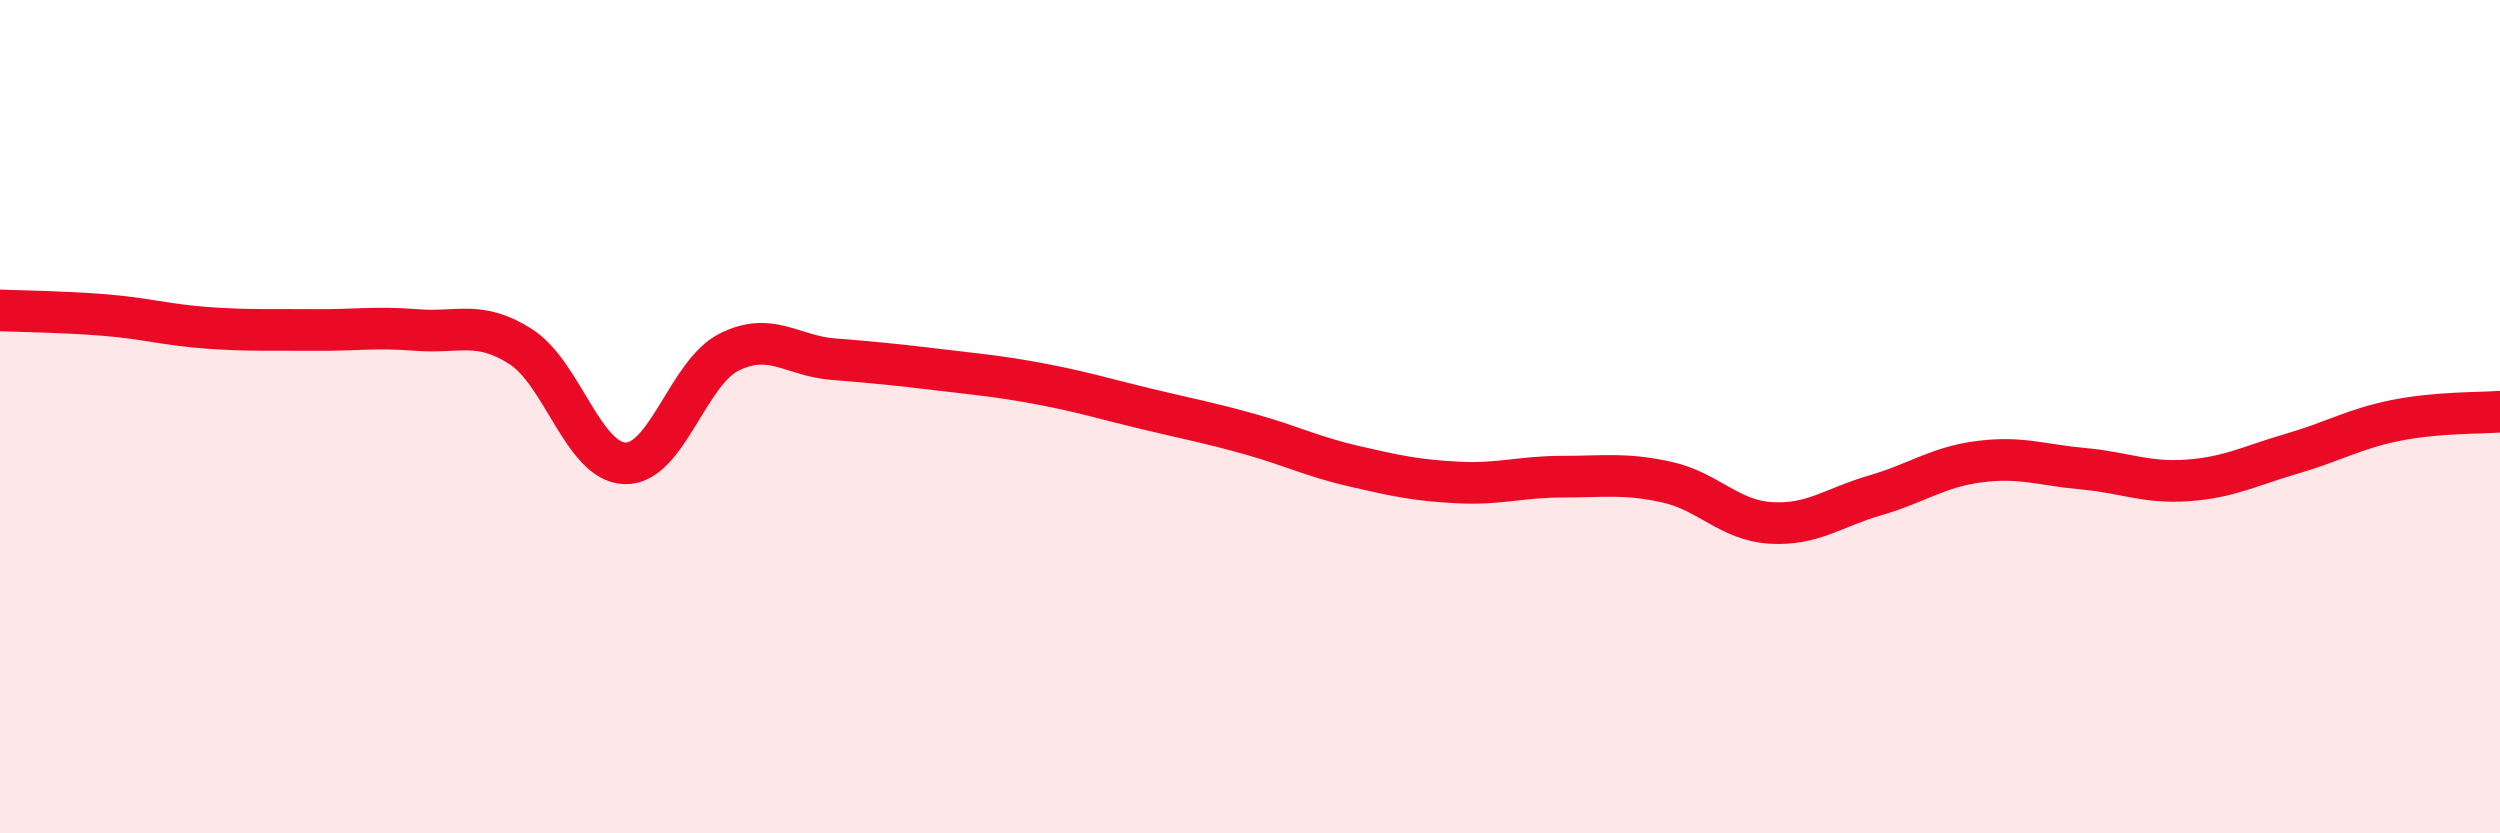
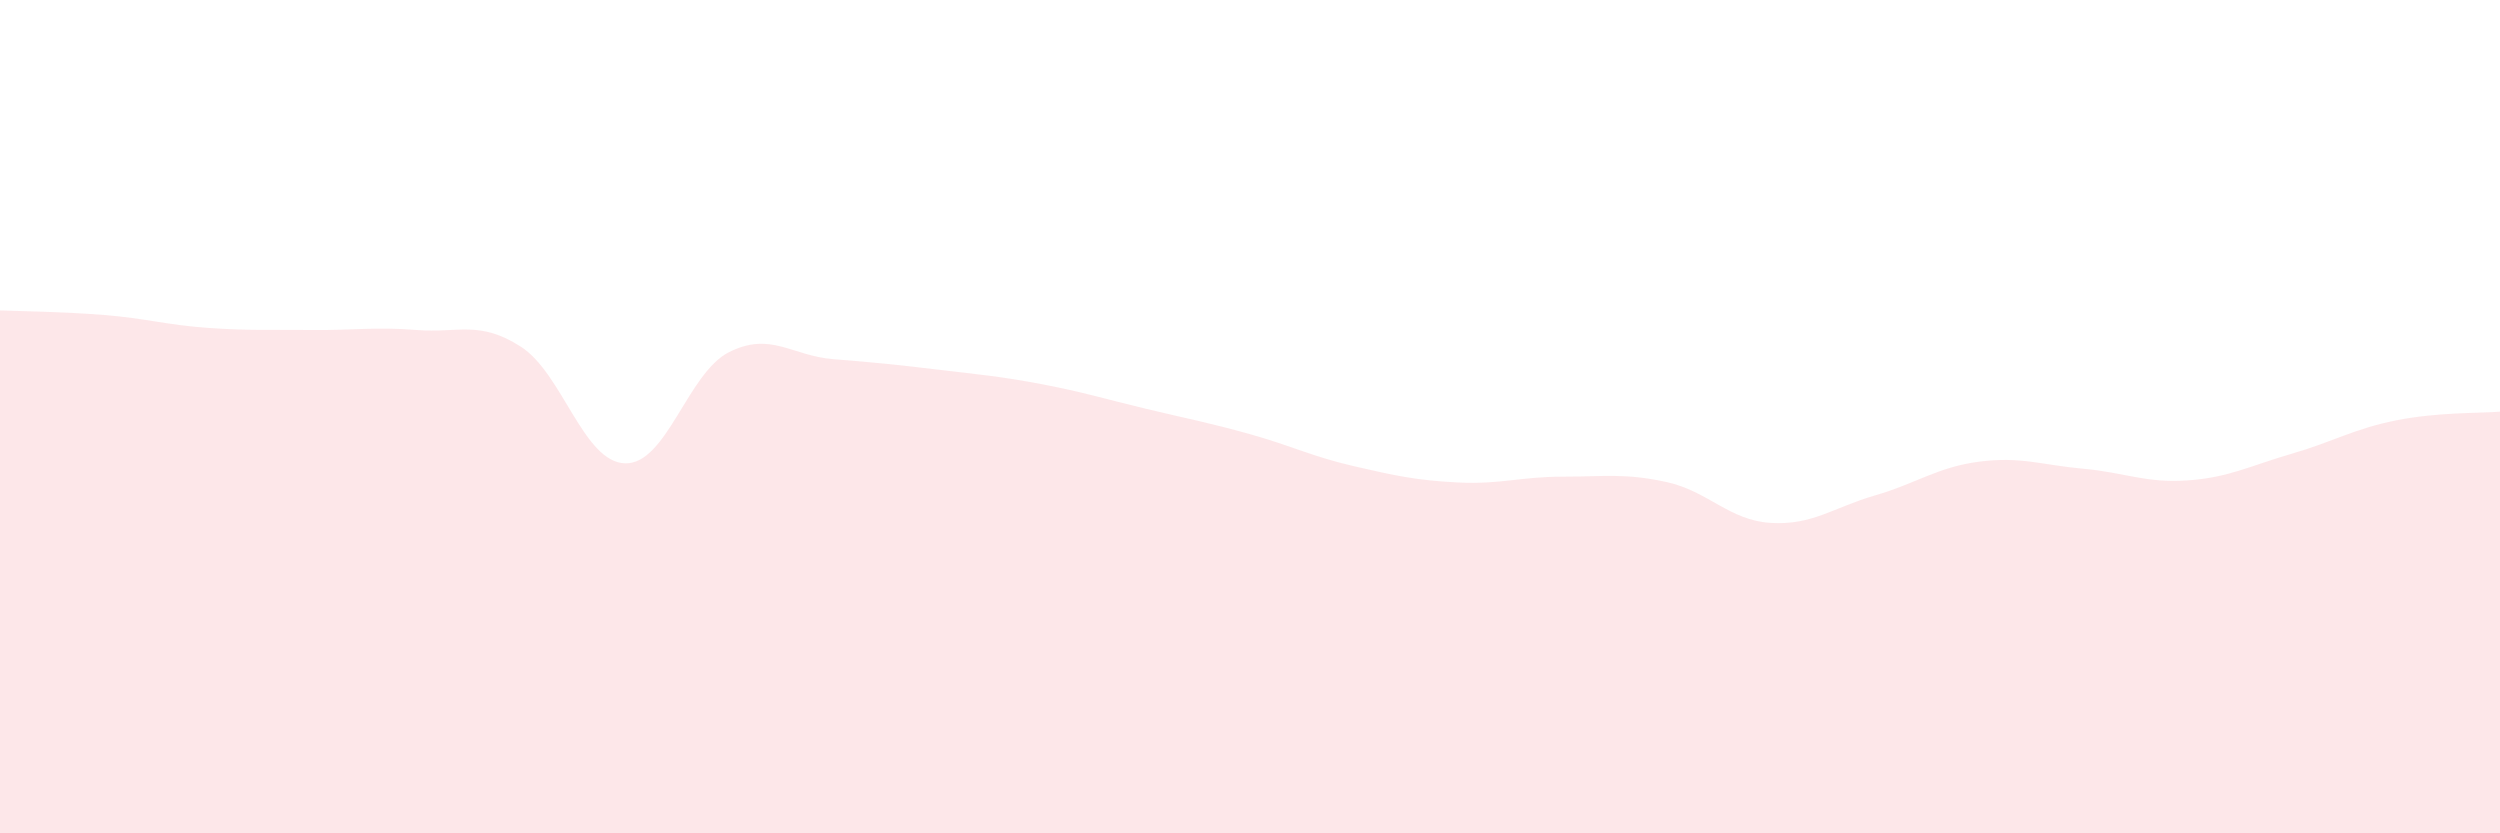
<svg xmlns="http://www.w3.org/2000/svg" width="60" height="20" viewBox="0 0 60 20">
  <path d="M 0,7.45 C 0.5,7.47 1.5,7.48 2.5,7.56 C 3.5,7.64 4,7.8 5,7.87 C 6,7.94 6.5,7.91 7.5,7.92 C 8.5,7.93 9,7.84 10,7.92 C 11,8 11.5,7.68 12.5,8.32 C 13.5,8.96 14,11.09 15,11.12 C 16,11.15 16.5,8.95 17.5,8.45 C 18.5,7.95 19,8.54 20,8.62 C 21,8.7 21.5,8.75 22.5,8.87 C 23.5,8.99 24,9.03 25,9.22 C 26,9.41 26.5,9.57 27.5,9.81 C 28.5,10.05 29,10.14 30,10.42 C 31,10.7 31.5,10.96 32.5,11.19 C 33.5,11.42 34,11.53 35,11.58 C 36,11.63 36.5,11.44 37.5,11.44 C 38.5,11.44 39,11.35 40,11.57 C 41,11.79 41.5,12.49 42.5,12.55 C 43.5,12.61 44,12.18 45,11.89 C 46,11.6 46.5,11.21 47.5,11.08 C 48.5,10.95 49,11.16 50,11.25 C 51,11.34 51.5,11.6 52.5,11.53 C 53.5,11.46 54,11.18 55,10.89 C 56,10.6 56.5,10.29 57.5,10.09 C 58.5,9.89 59.5,9.92 60,9.88L60 20L0 20Z" fill="#EB0A25" opacity="0.1" stroke-linecap="round" stroke-linejoin="round" />
-   <path d="M 0,7.45 C 0.5,7.47 1.5,7.48 2.5,7.56 C 3.5,7.64 4,7.8 5,7.87 C 6,7.94 6.5,7.91 7.5,7.92 C 8.5,7.93 9,7.84 10,7.92 C 11,8 11.5,7.68 12.5,8.32 C 13.5,8.96 14,11.09 15,11.12 C 16,11.15 16.5,8.95 17.5,8.45 C 18.5,7.95 19,8.54 20,8.62 C 21,8.7 21.5,8.75 22.5,8.87 C 23.5,8.99 24,9.03 25,9.22 C 26,9.41 26.5,9.57 27.5,9.81 C 28.5,10.05 29,10.14 30,10.42 C 31,10.7 31.5,10.96 32.5,11.19 C 33.5,11.42 34,11.53 35,11.58 C 36,11.63 36.5,11.44 37.5,11.44 C 38.5,11.44 39,11.35 40,11.57 C 41,11.79 41.5,12.49 42.5,12.55 C 43.5,12.61 44,12.18 45,11.89 C 46,11.6 46.5,11.21 47.5,11.08 C 48.5,10.95 49,11.16 50,11.25 C 51,11.34 51.5,11.6 52.5,11.53 C 53.5,11.46 54,11.18 55,10.89 C 56,10.6 56.5,10.29 57.5,10.09 C 58.5,9.89 59.5,9.92 60,9.88" stroke="#EB0A25" stroke-width="1" fill="none" stroke-linecap="round" stroke-linejoin="round" />
</svg>